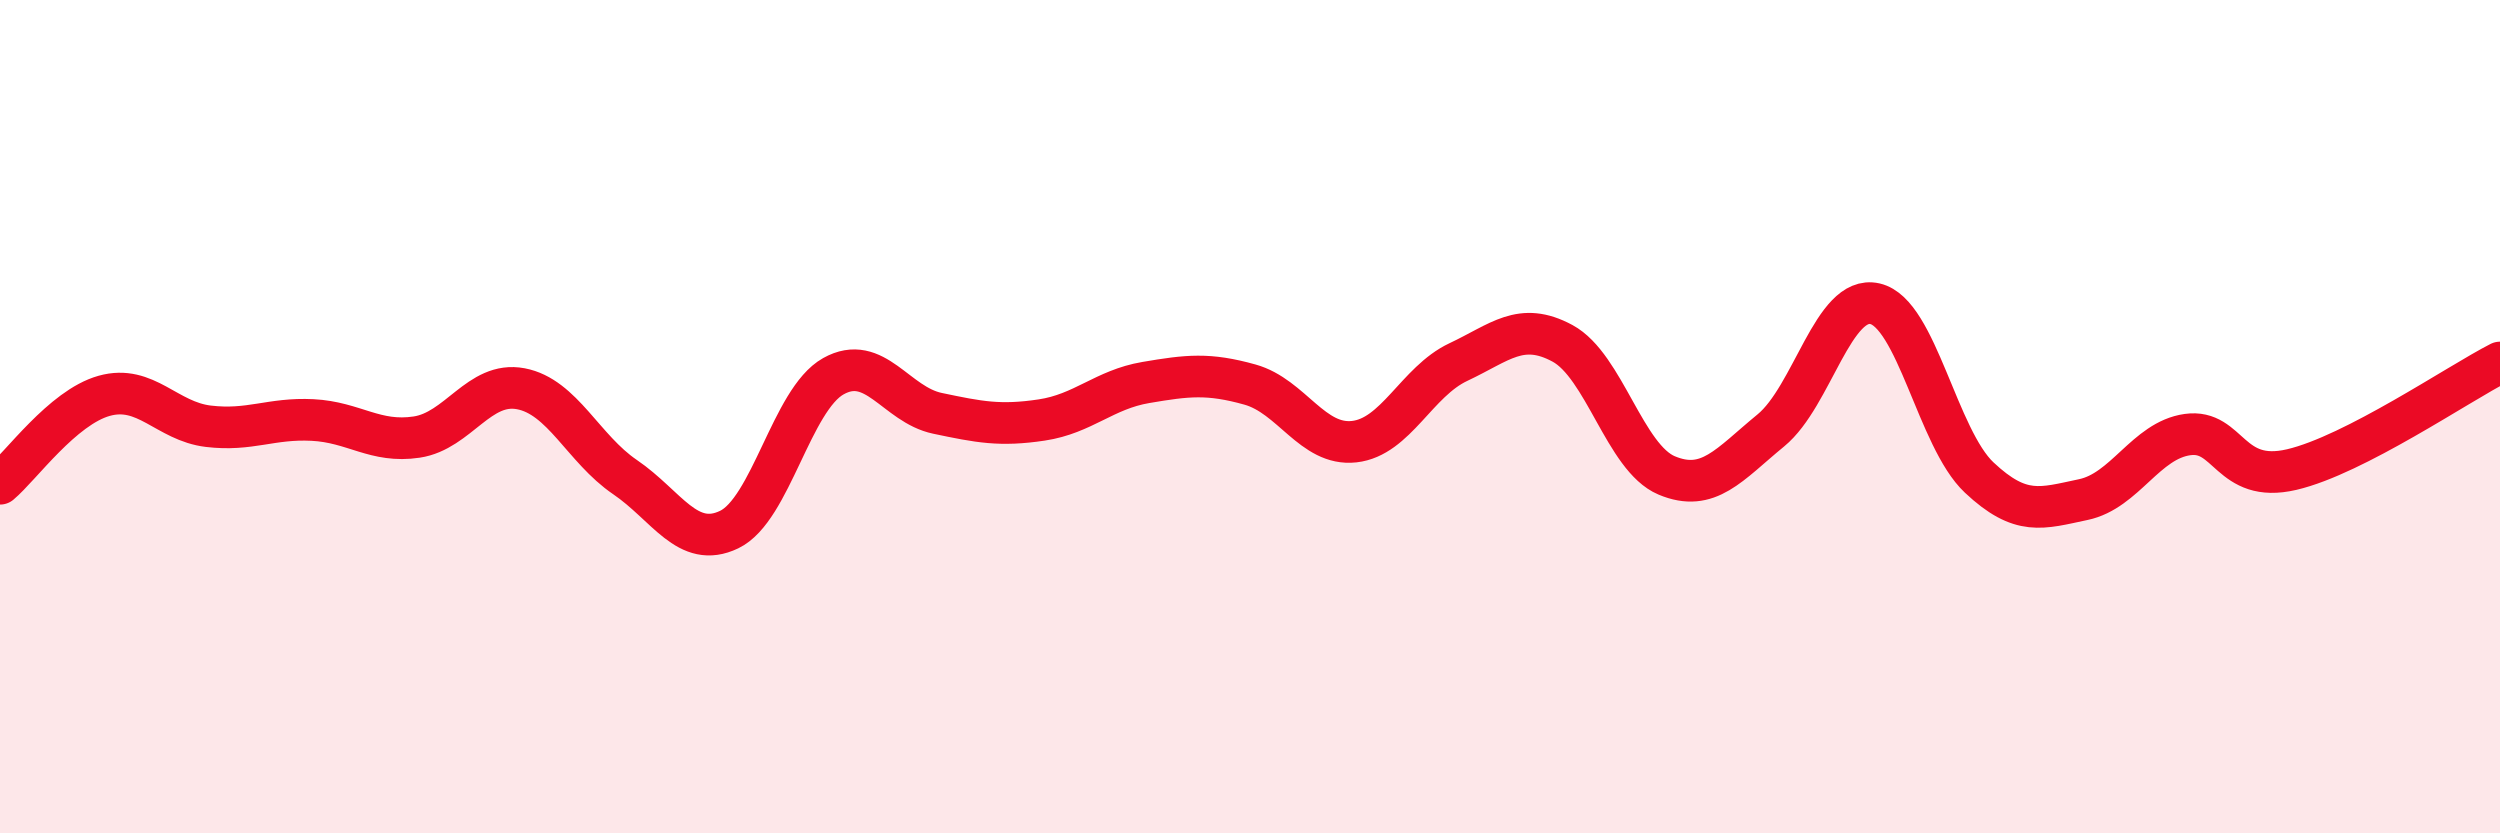
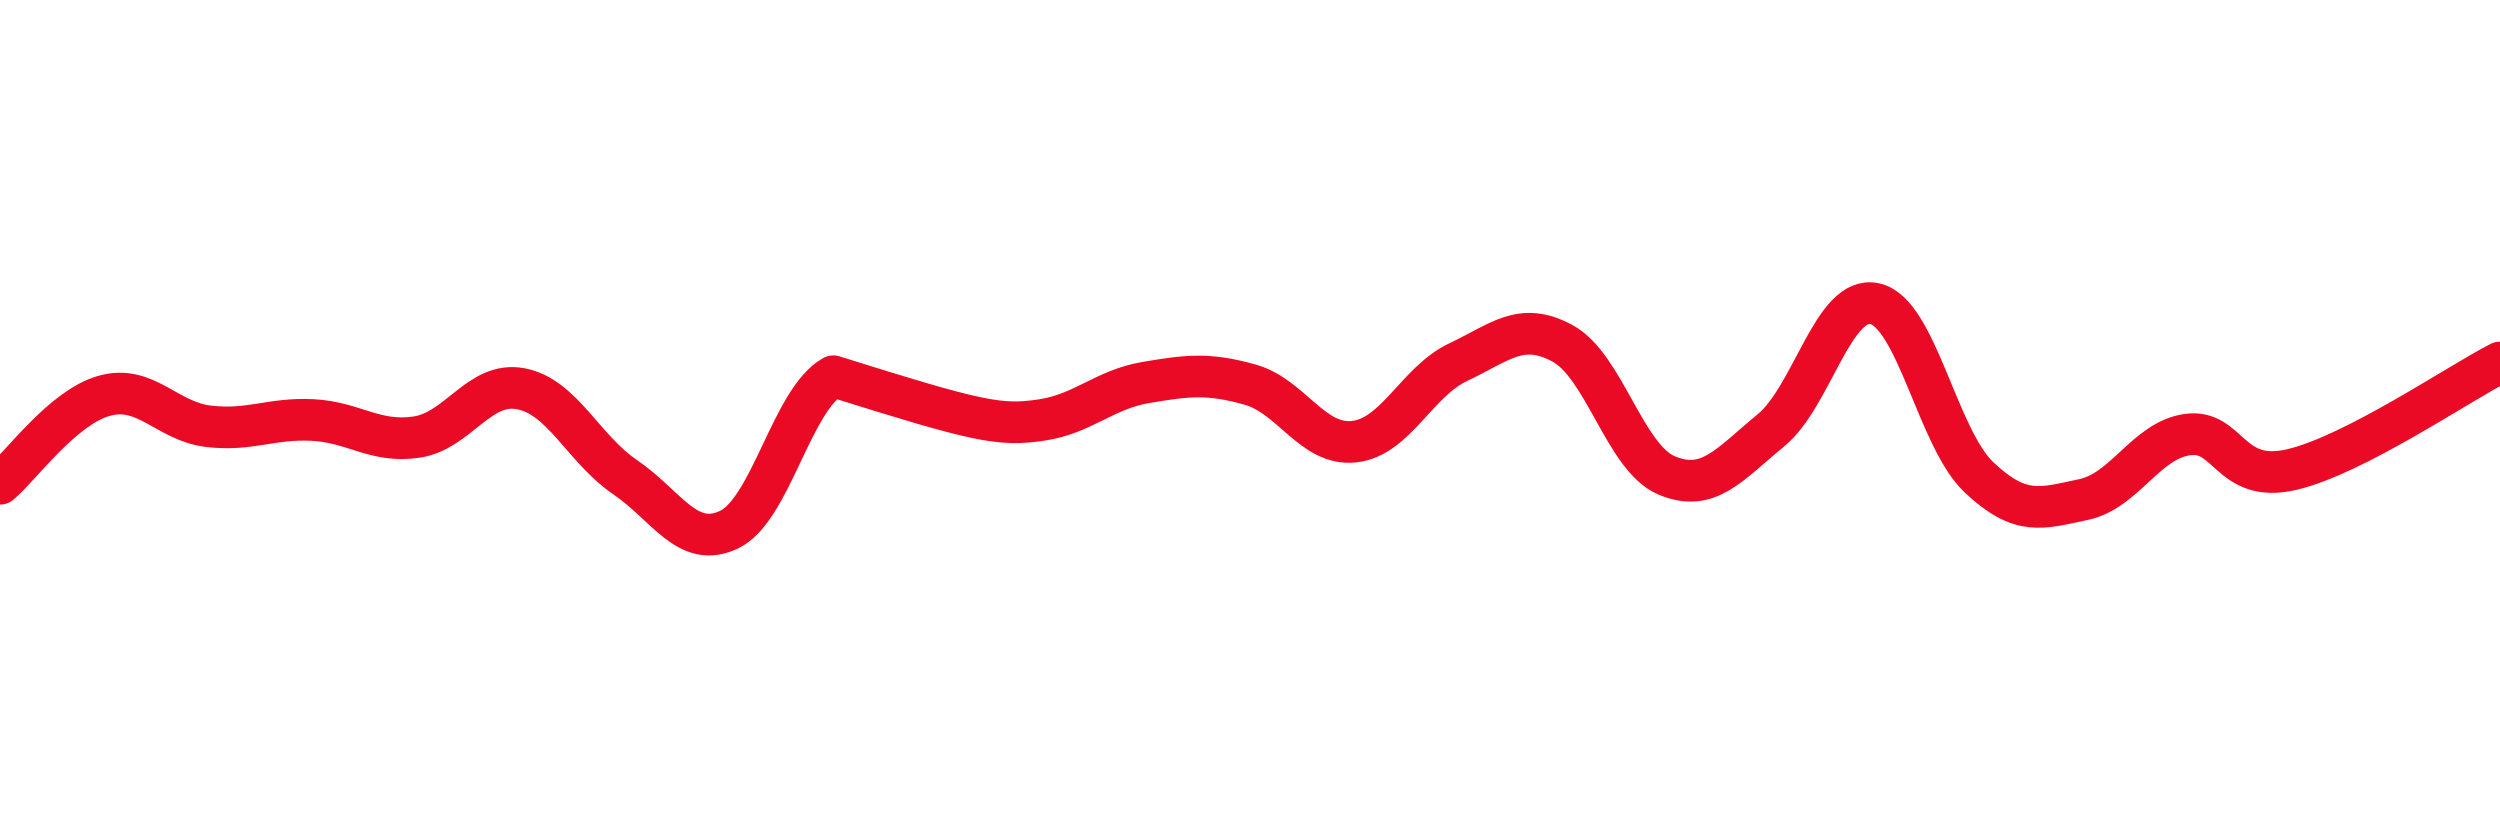
<svg xmlns="http://www.w3.org/2000/svg" width="60" height="20" viewBox="0 0 60 20">
-   <path d="M 0,11.61 C 0.5,11.19 1.5,9.78 2.5,9.5 C 3.5,9.22 4,10.11 5,10.23 C 6,10.35 6.5,10.03 7.5,10.08 C 8.5,10.13 9,10.64 10,10.49 C 11,10.34 11.5,9.14 12.5,9.33 C 13.5,9.52 14,10.77 15,11.45 C 16,12.13 16.5,13.19 17.5,12.71 C 18.5,12.23 19,9.59 20,9.03 C 21,8.47 21.5,9.71 22.5,9.92 C 23.5,10.13 24,10.23 25,10.08 C 26,9.93 26.5,9.35 27.5,9.18 C 28.5,9.01 29,8.95 30,9.23 C 31,9.51 31.5,10.71 32.5,10.6 C 33.5,10.49 34,9.16 35,8.69 C 36,8.22 36.5,7.7 37.5,8.24 C 38.5,8.78 39,10.99 40,11.41 C 41,11.83 41.5,11.15 42.5,10.33 C 43.5,9.51 44,7.06 45,7.29 C 46,7.52 46.5,10.52 47.5,11.46 C 48.5,12.4 49,12.2 50,11.99 C 51,11.78 51.5,10.57 52.5,10.43 C 53.5,10.29 53.5,11.62 55,11.27 C 56.5,10.92 59,9.21 60,8.7L60 20L0 20Z" fill="#EB0A25" opacity="0.1" stroke-linecap="round" stroke-linejoin="round" />
-   <path d="M 0,11.61 C 0.5,11.19 1.5,9.78 2.5,9.5 C 3.5,9.22 4,10.11 5,10.23 C 6,10.35 6.5,10.03 7.5,10.08 C 8.5,10.13 9,10.64 10,10.49 C 11,10.34 11.5,9.14 12.5,9.33 C 13.5,9.52 14,10.77 15,11.45 C 16,12.13 16.5,13.19 17.5,12.71 C 18.5,12.23 19,9.59 20,9.03 C 21,8.47 21.5,9.71 22.5,9.92 C 23.5,10.13 24,10.23 25,10.08 C 26,9.93 26.5,9.35 27.5,9.18 C 28.5,9.01 29,8.95 30,9.23 C 31,9.51 31.5,10.71 32.5,10.6 C 33.5,10.49 34,9.16 35,8.69 C 36,8.22 36.5,7.7 37.5,8.24 C 38.5,8.78 39,10.99 40,11.41 C 41,11.83 41.5,11.15 42.5,10.33 C 43.5,9.51 44,7.06 45,7.29 C 46,7.52 46.5,10.52 47.5,11.46 C 48.5,12.4 49,12.2 50,11.99 C 51,11.78 51.5,10.57 52.5,10.43 C 53.5,10.29 53.5,11.62 55,11.27 C 56.5,10.92 59,9.21 60,8.7" stroke="#EB0A25" stroke-width="1" fill="none" stroke-linecap="round" stroke-linejoin="round" />
+   <path d="M 0,11.61 C 0.5,11.19 1.5,9.78 2.5,9.5 C 3.5,9.22 4,10.11 5,10.23 C 6,10.35 6.5,10.03 7.5,10.08 C 8.5,10.13 9,10.64 10,10.49 C 11,10.34 11.5,9.14 12.5,9.33 C 13.5,9.52 14,10.77 15,11.45 C 16,12.13 16.5,13.19 17.5,12.71 C 18.5,12.23 19,9.59 20,9.03 C 23.5,10.13 24,10.23 25,10.08 C 26,9.93 26.5,9.35 27.5,9.18 C 28.5,9.01 29,8.95 30,9.23 C 31,9.51 31.5,10.71 32.5,10.6 C 33.5,10.49 34,9.16 35,8.69 C 36,8.22 36.5,7.7 37.5,8.24 C 38.5,8.78 39,10.99 40,11.41 C 41,11.83 41.5,11.15 42.5,10.33 C 43.5,9.51 44,7.06 45,7.29 C 46,7.52 46.5,10.52 47.5,11.46 C 48.5,12.4 49,12.2 50,11.99 C 51,11.78 51.5,10.57 52.5,10.43 C 53.5,10.29 53.5,11.62 55,11.27 C 56.5,10.92 59,9.21 60,8.7" stroke="#EB0A25" stroke-width="1" fill="none" stroke-linecap="round" stroke-linejoin="round" />
</svg>